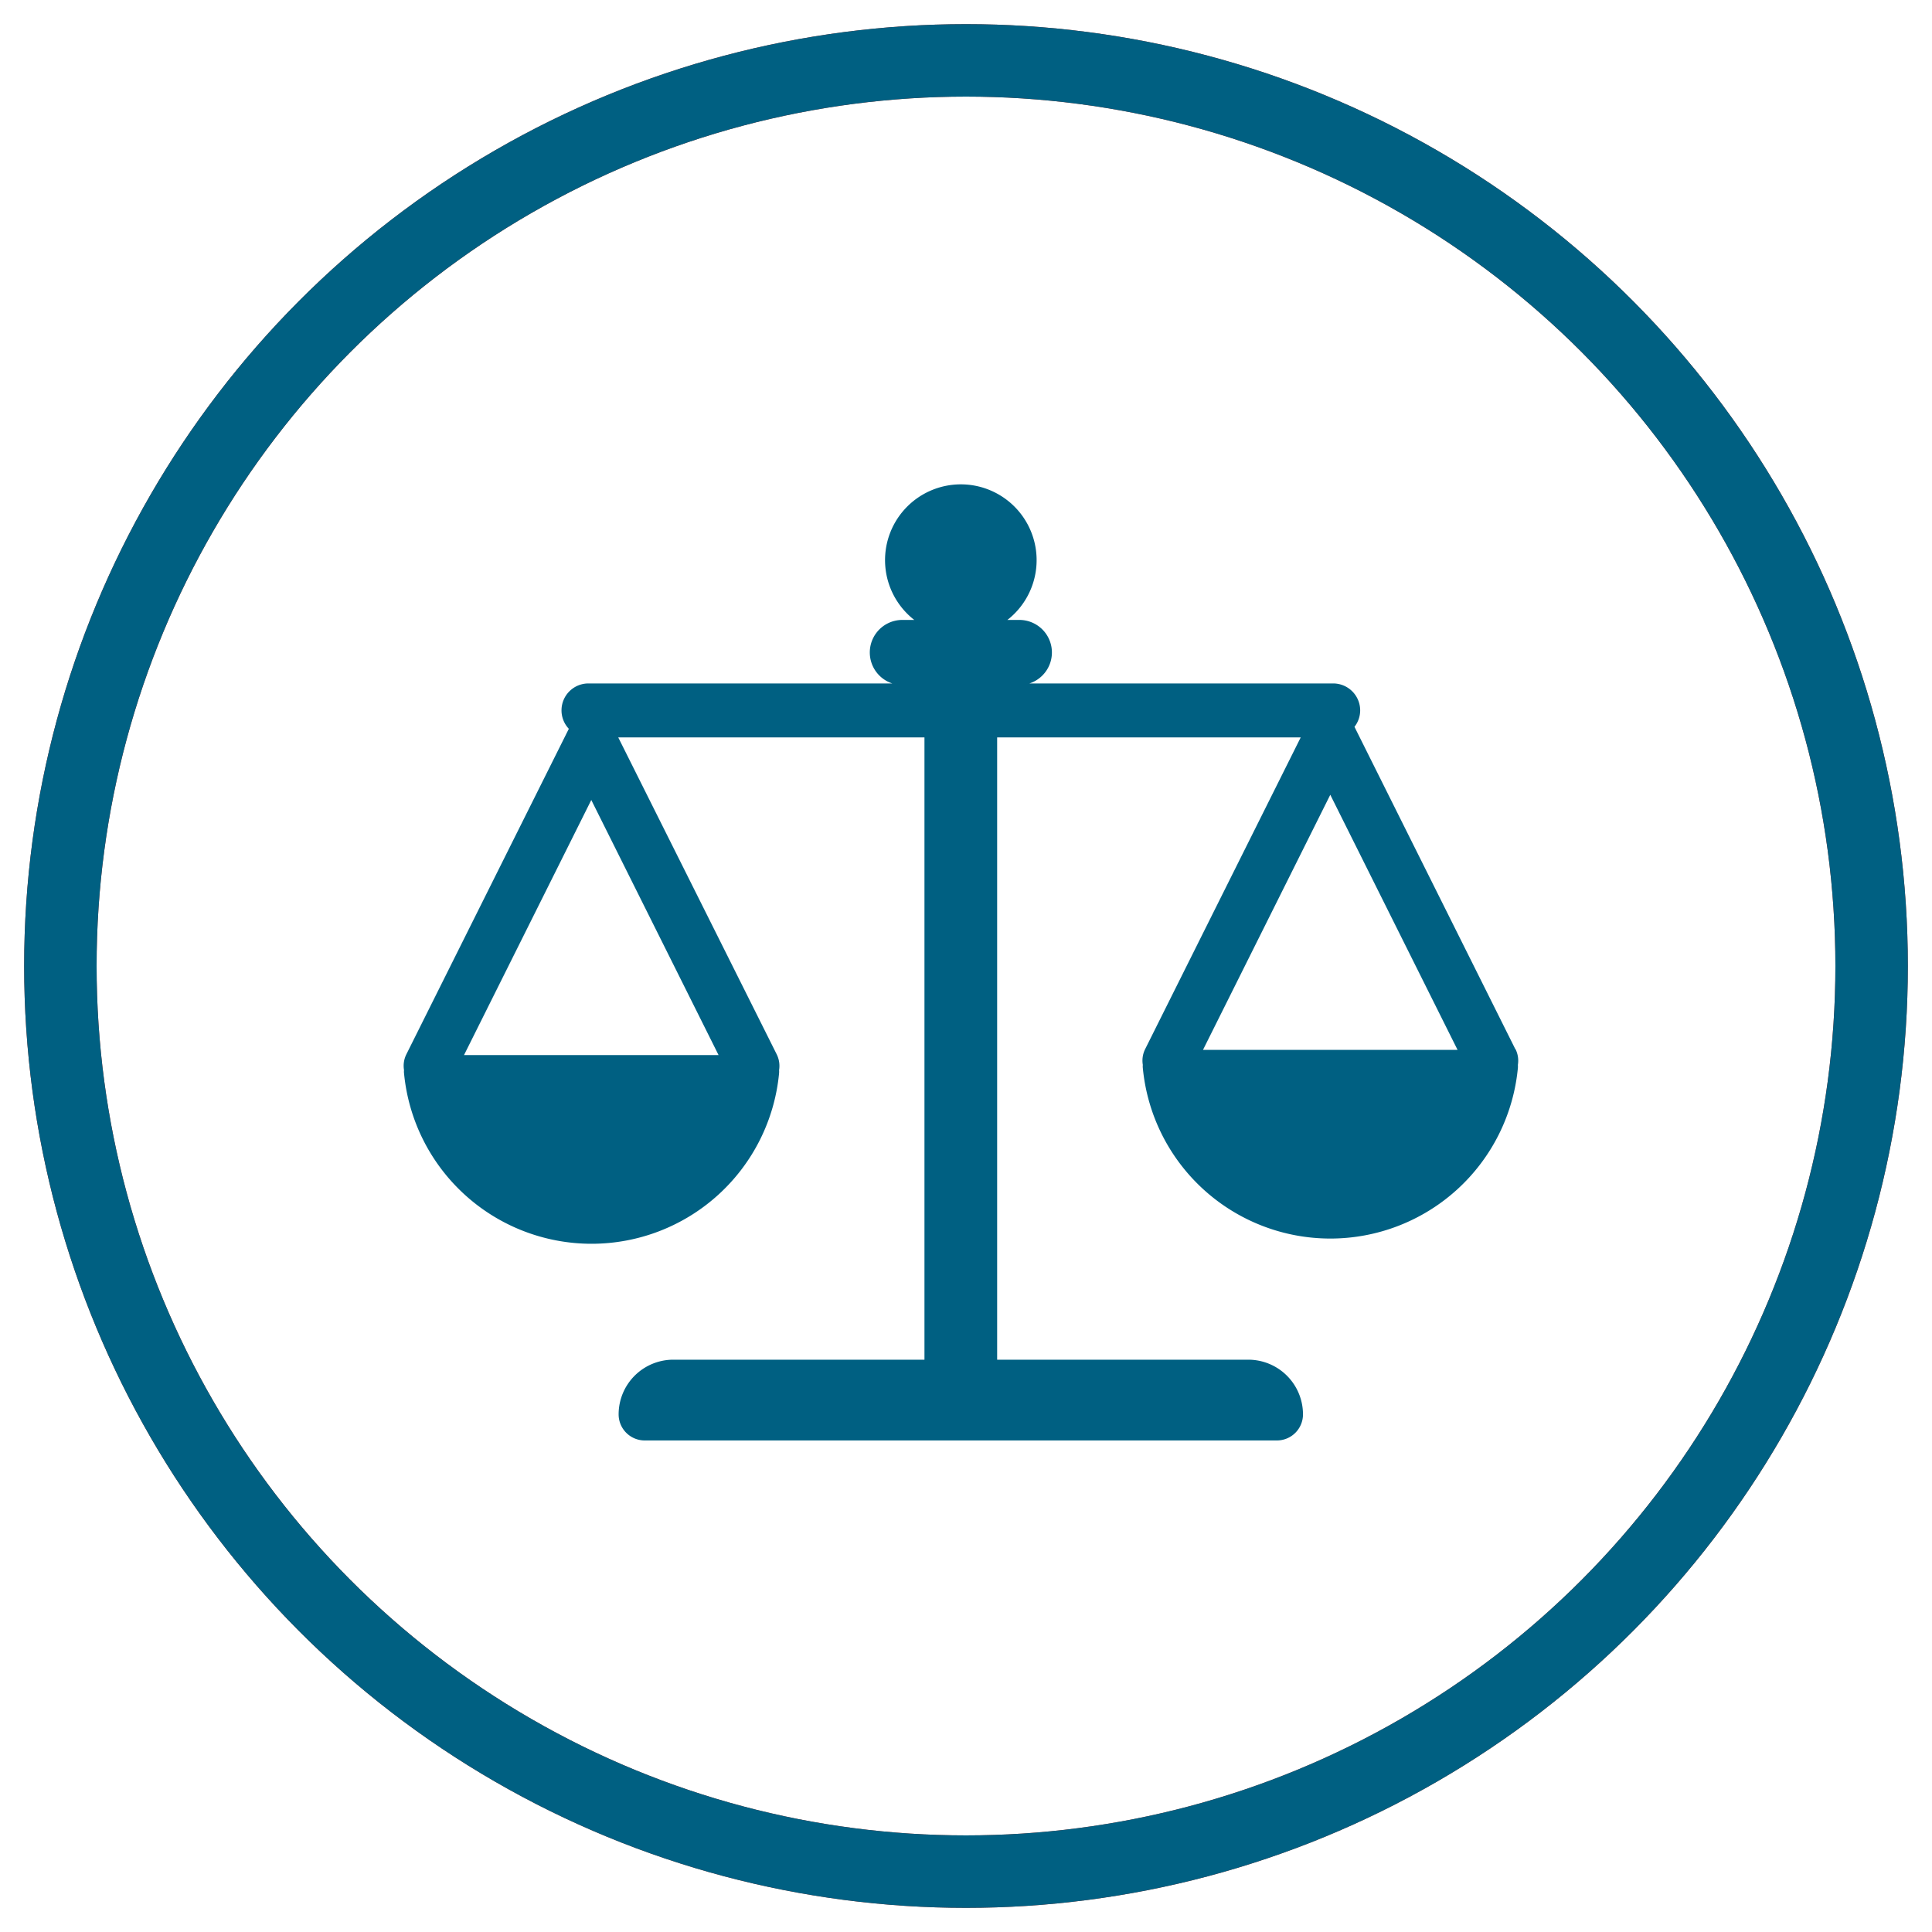
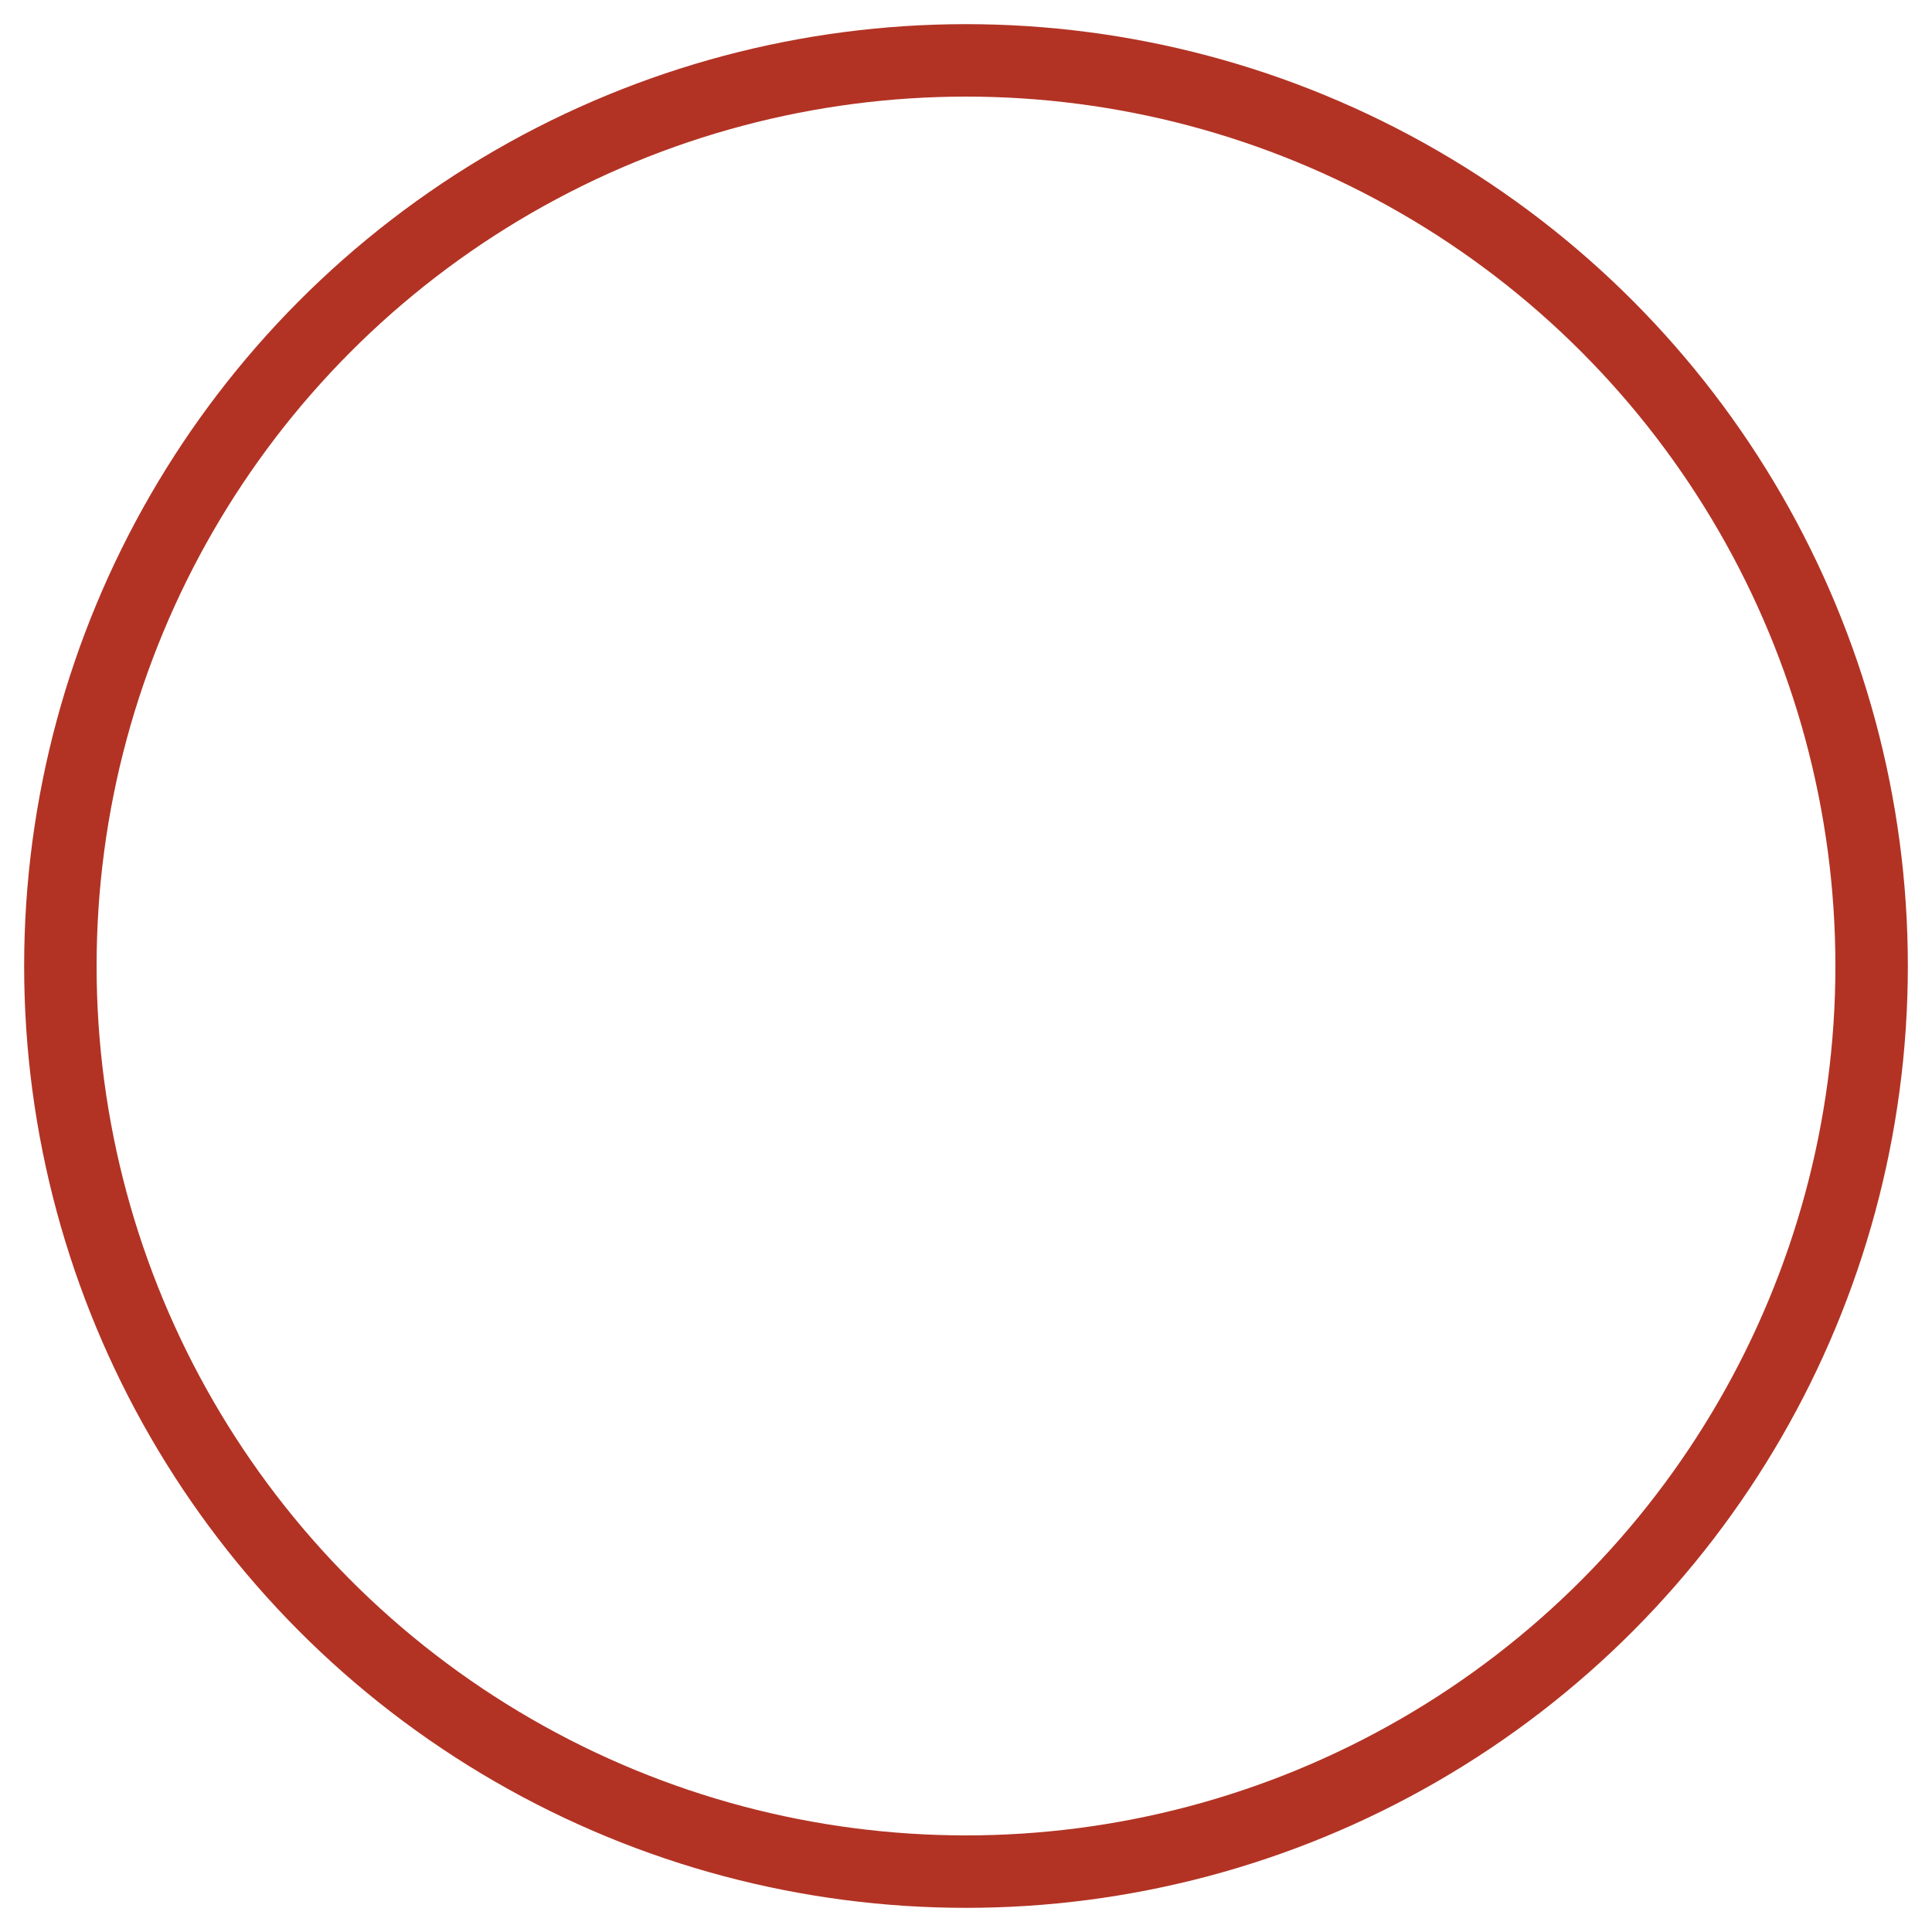
<svg xmlns="http://www.w3.org/2000/svg" viewBox="0 0 400 400">
  <defs>
    <clipPath id="clip-path">
      <rect x="83.55" y="100.3" width="231.7" height="198.21" style="fill: none" />
    </clipPath>
  </defs>
  <title>Justice</title>
  <g id="Benefits_-_Red" data-name="Benefits - Red">
    <circle cx="200" cy="200" r="187.5" style="fill: none;stroke: #b23324;stroke-miterlimit: 10;stroke-width: 15px" />
  </g>
  <g id="Resources_-_Blue" data-name="Resources - Blue">
-     <circle cx="200" cy="200" r="187.5" style="fill: none;stroke: #006082;stroke-miterlimit: 10;stroke-width: 15px" />
    <g id="Justice">
      <g style="clip-path: url(#clip-path)">
-         <path d="M249.07,217.36l26.35-52.81,26.35,52.81Zm-153,1.08,26.35-52.81,26.35,52.81Zm217.66-1.23-33.3-66.73a5.53,5.53,0,0,0,1.18-3.4,5.59,5.59,0,0,0-5.58-5.58H213.13a6.74,6.74,0,0,0-2.08-13.15h-2.48a15.69,15.69,0,1,0-19.28,0h-2.48a6.74,6.74,0,0,0-2.07,13.15H122.46v0h-.62a5.57,5.57,0,0,0-4.07,9.39l-33.64,67.4a5.32,5.32,0,0,0-.48,3.27,2.8,2.8,0,0,0,0,.64,39,39,0,0,0,77.65,0,3.94,3.94,0,0,0,0-.64,5.4,5.4,0,0,0-.49-3.27L128,152.67H191.4V281.51h-52a11.32,11.32,0,0,0-11.32,11.32,5.4,5.4,0,0,0,5.4,5.4H264.37a5.4,5.4,0,0,0,5.4-5.4,11.33,11.33,0,0,0-11.32-11.32h-52V152.67H269.3l-32.21,64.54a5.32,5.32,0,0,0-.48,3.27,2.72,2.72,0,0,0,0,.64,39,39,0,0,0,77.65,0,3.78,3.78,0,0,0,0-.64,5.37,5.37,0,0,0-.49-3.27" style="fill: #006082" />
-       </g>
+         </g>
    </g>
  </g>
</svg>